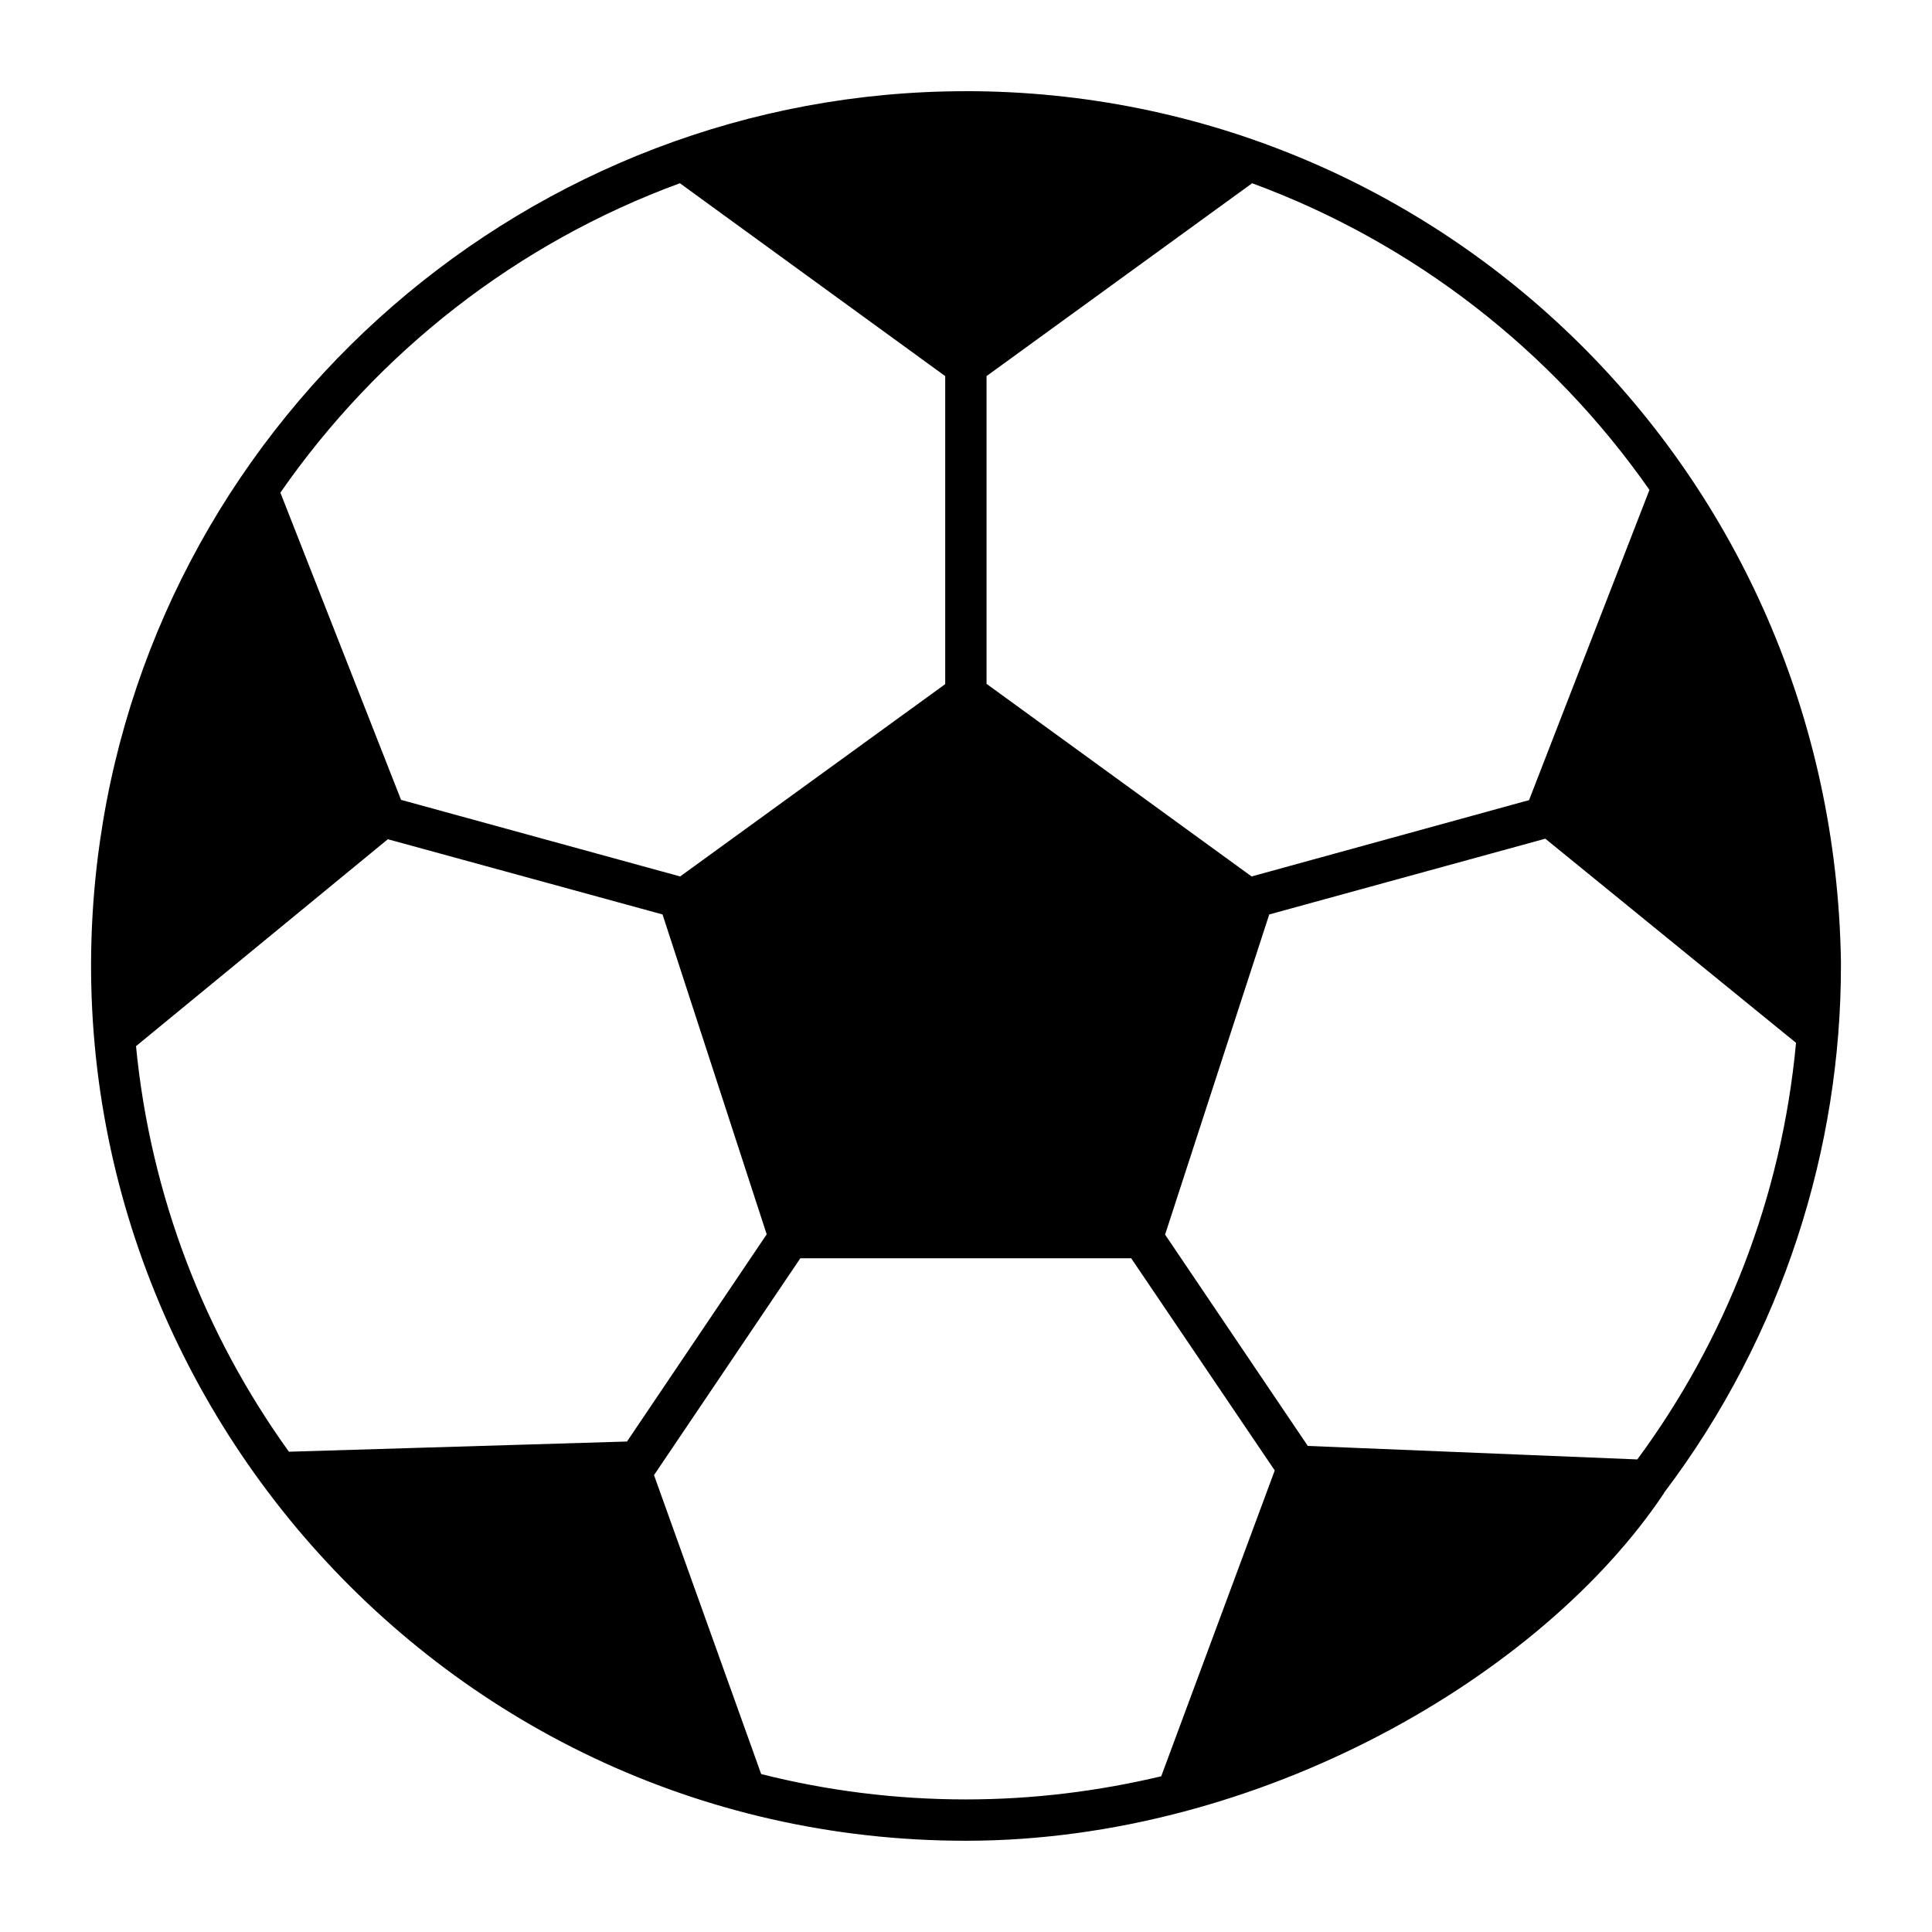
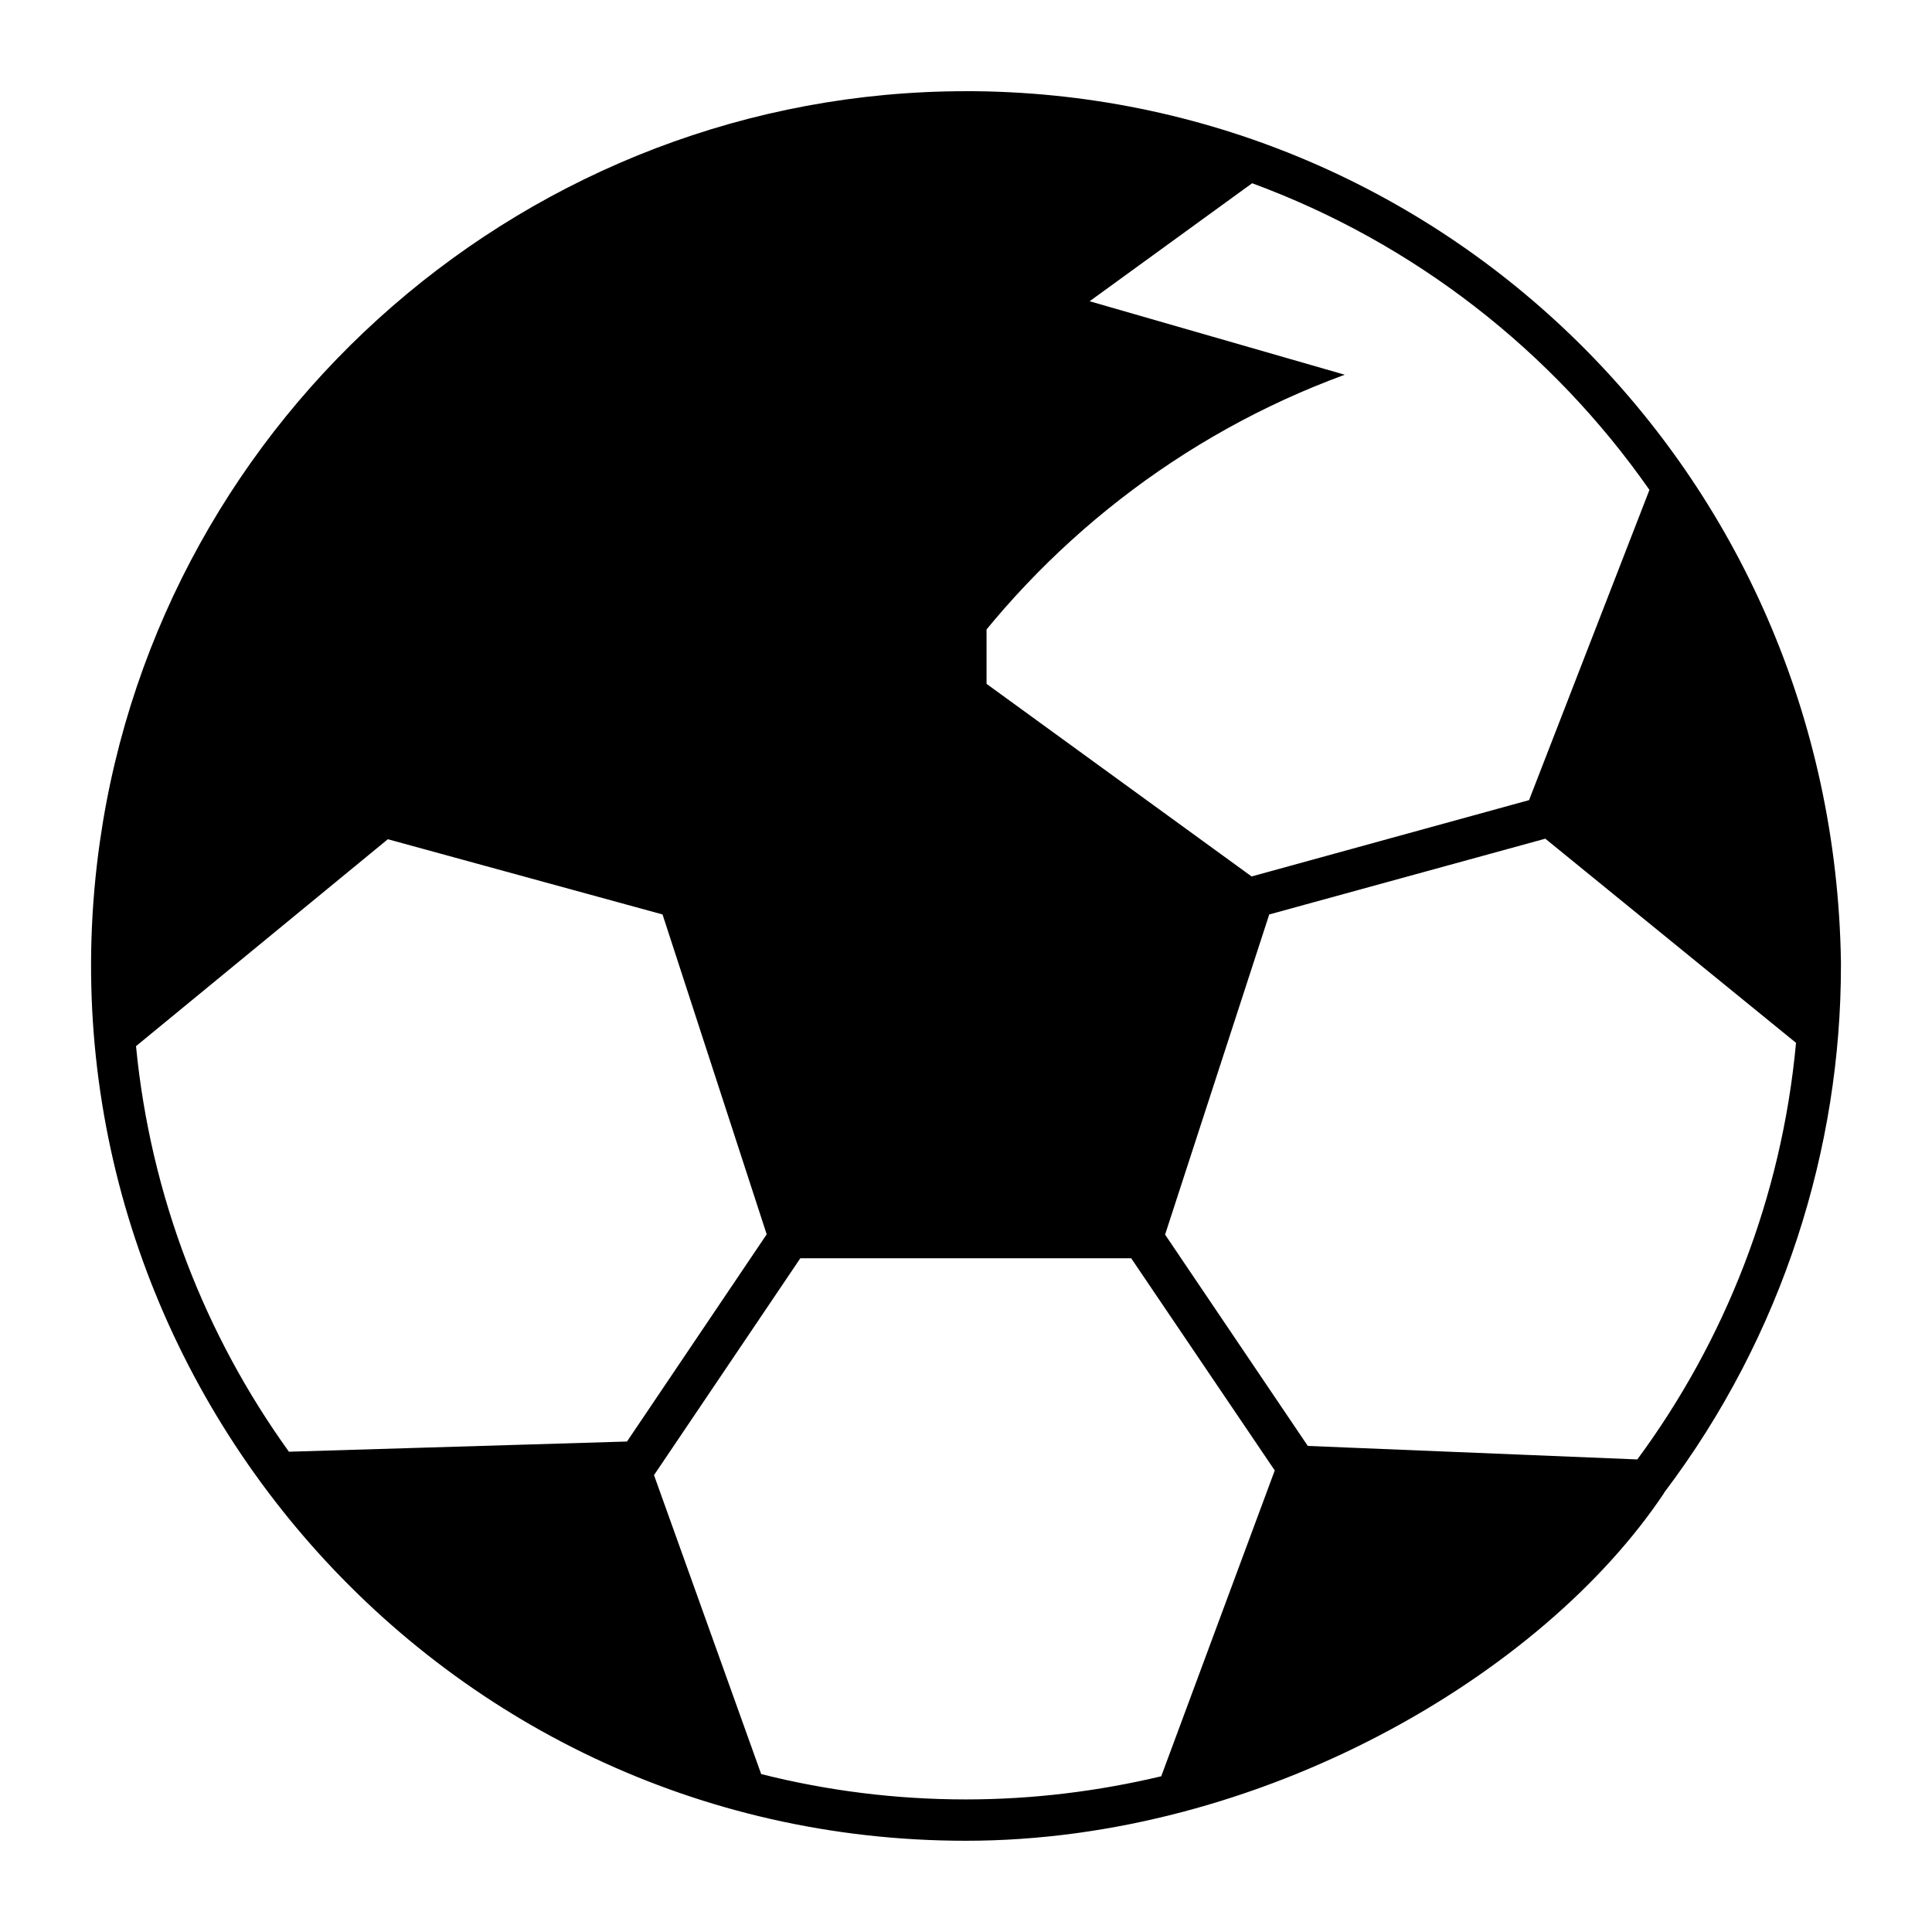
<svg xmlns="http://www.w3.org/2000/svg" fill="#000000" width="800px" height="800px" version="1.1" viewBox="144 144 512 512">
-   <path d="m399.97 168.17c-115.31 0-213.3 85.566-229.49 198.82-19.715 137.94 87.199 264.83 229.49 264.83 78.039 0 152.83-43.855 185.02-92.145v-0.074c31.715-41.93 46.875-91.75 46.875-139.54v-1.242c-2.031-129.79-106.04-230.66-231.9-230.66zm5.473 75.5 70.387-51.109c42.859 15.77 79.516 44.395 105.29 81.266l-31.906 82.215-73.527 20.227-70.242-51.039zm-81.266-51.109 70.312 51.109v81.633l-70.242 50.965-73.965-20.297-31.98-81.414c25.852-37.238 62.648-66.152 105.88-81.996zm-103.61 336.16c-22.195-30.812-36.652-67.613-40.523-107.48l66.738-54.836 72.797 19.934 27.602 84.773-37.02 54.906zm231.17 86.012c-16.574 3.941-33.953 6.133-51.766 6.133-18.691 0-36.871-2.336-54.25-6.719l-28.402-79.223 38.77-57.465h87.691l38.039 56.227zm126.17-83.969-87.328-3.578-37.82-56.004 27.602-84.844 73.16-20.078 66.445 54.105c-3.797 41.035-18.84 78.93-42.059 110.4z" />
+   <path d="m399.97 168.17c-115.31 0-213.3 85.566-229.49 198.82-19.715 137.94 87.199 264.83 229.49 264.83 78.039 0 152.83-43.855 185.02-92.145v-0.074c31.715-41.93 46.875-91.75 46.875-139.54v-1.242c-2.031-129.79-106.04-230.66-231.9-230.66zm5.473 75.5 70.387-51.109c42.859 15.77 79.516 44.395 105.29 81.266l-31.906 82.215-73.527 20.227-70.242-51.039zm-81.266-51.109 70.312 51.109v81.633c25.852-37.238 62.648-66.152 105.88-81.996zm-103.61 336.16c-22.195-30.812-36.652-67.613-40.523-107.48l66.738-54.836 72.797 19.934 27.602 84.773-37.02 54.906zm231.17 86.012c-16.574 3.941-33.953 6.133-51.766 6.133-18.691 0-36.871-2.336-54.25-6.719l-28.402-79.223 38.77-57.465h87.691l38.039 56.227zm126.17-83.969-87.328-3.578-37.82-56.004 27.602-84.844 73.16-20.078 66.445 54.105c-3.797 41.035-18.84 78.93-42.059 110.4z" />
</svg>